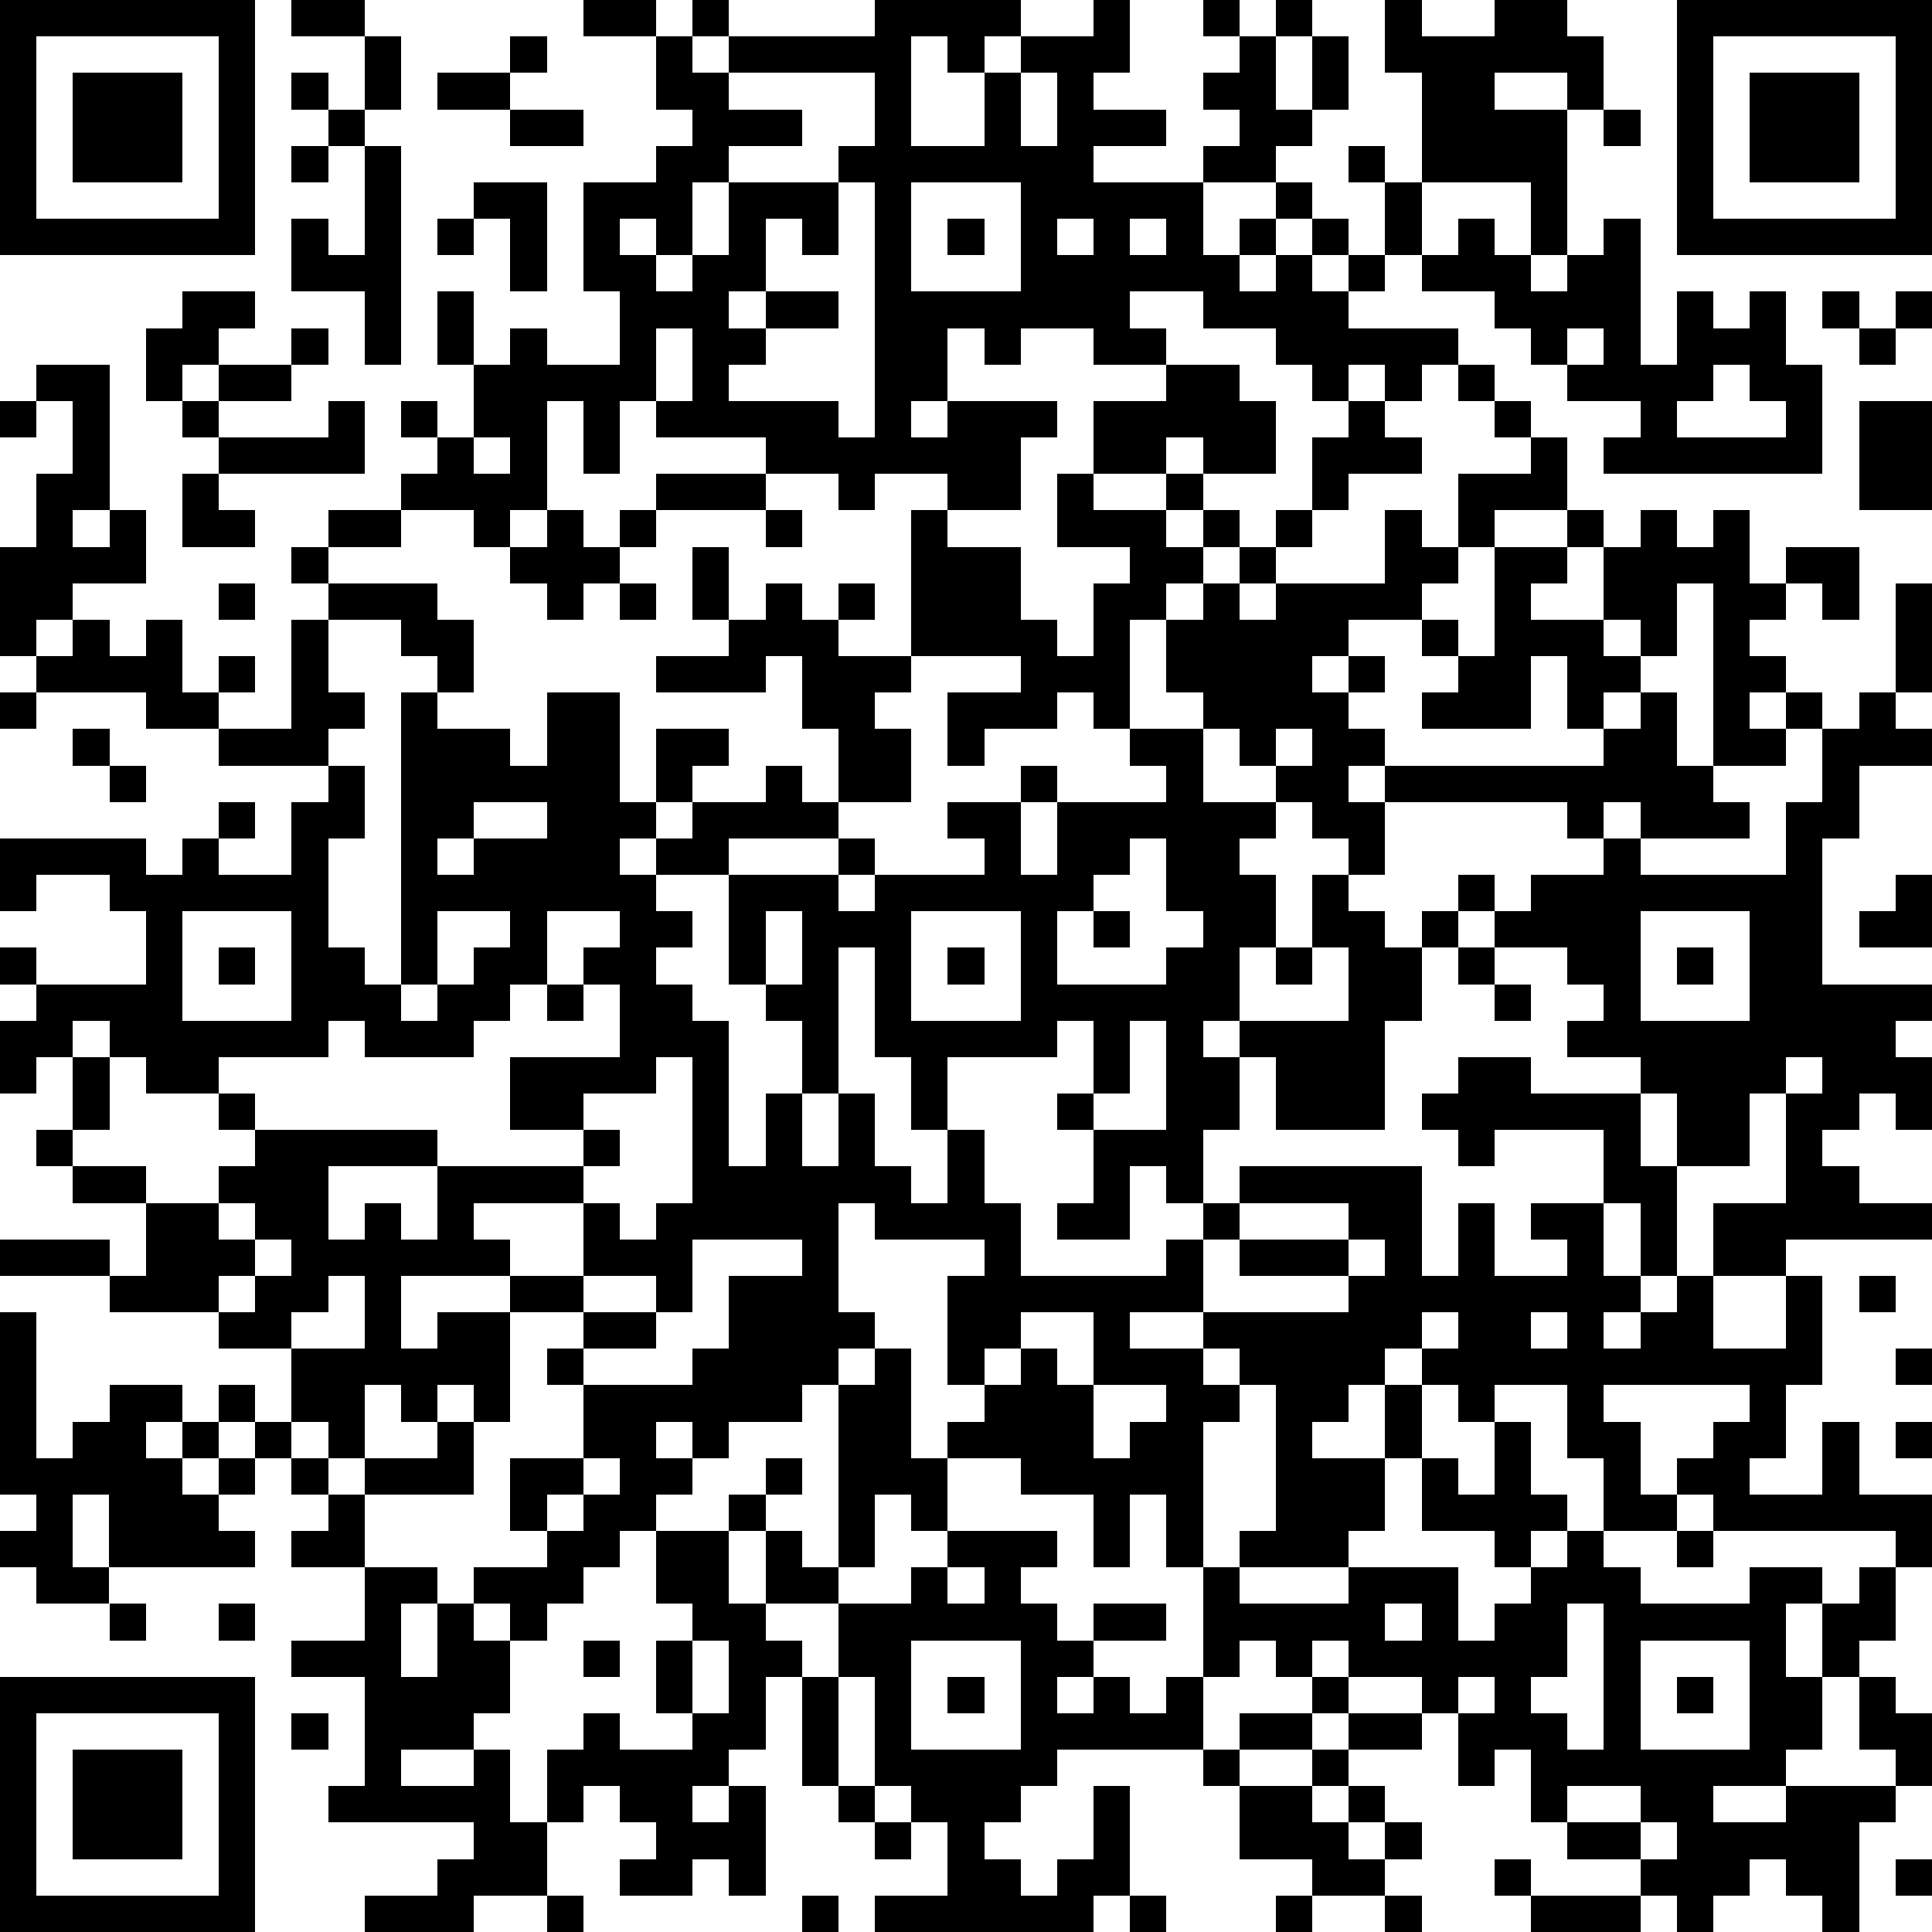
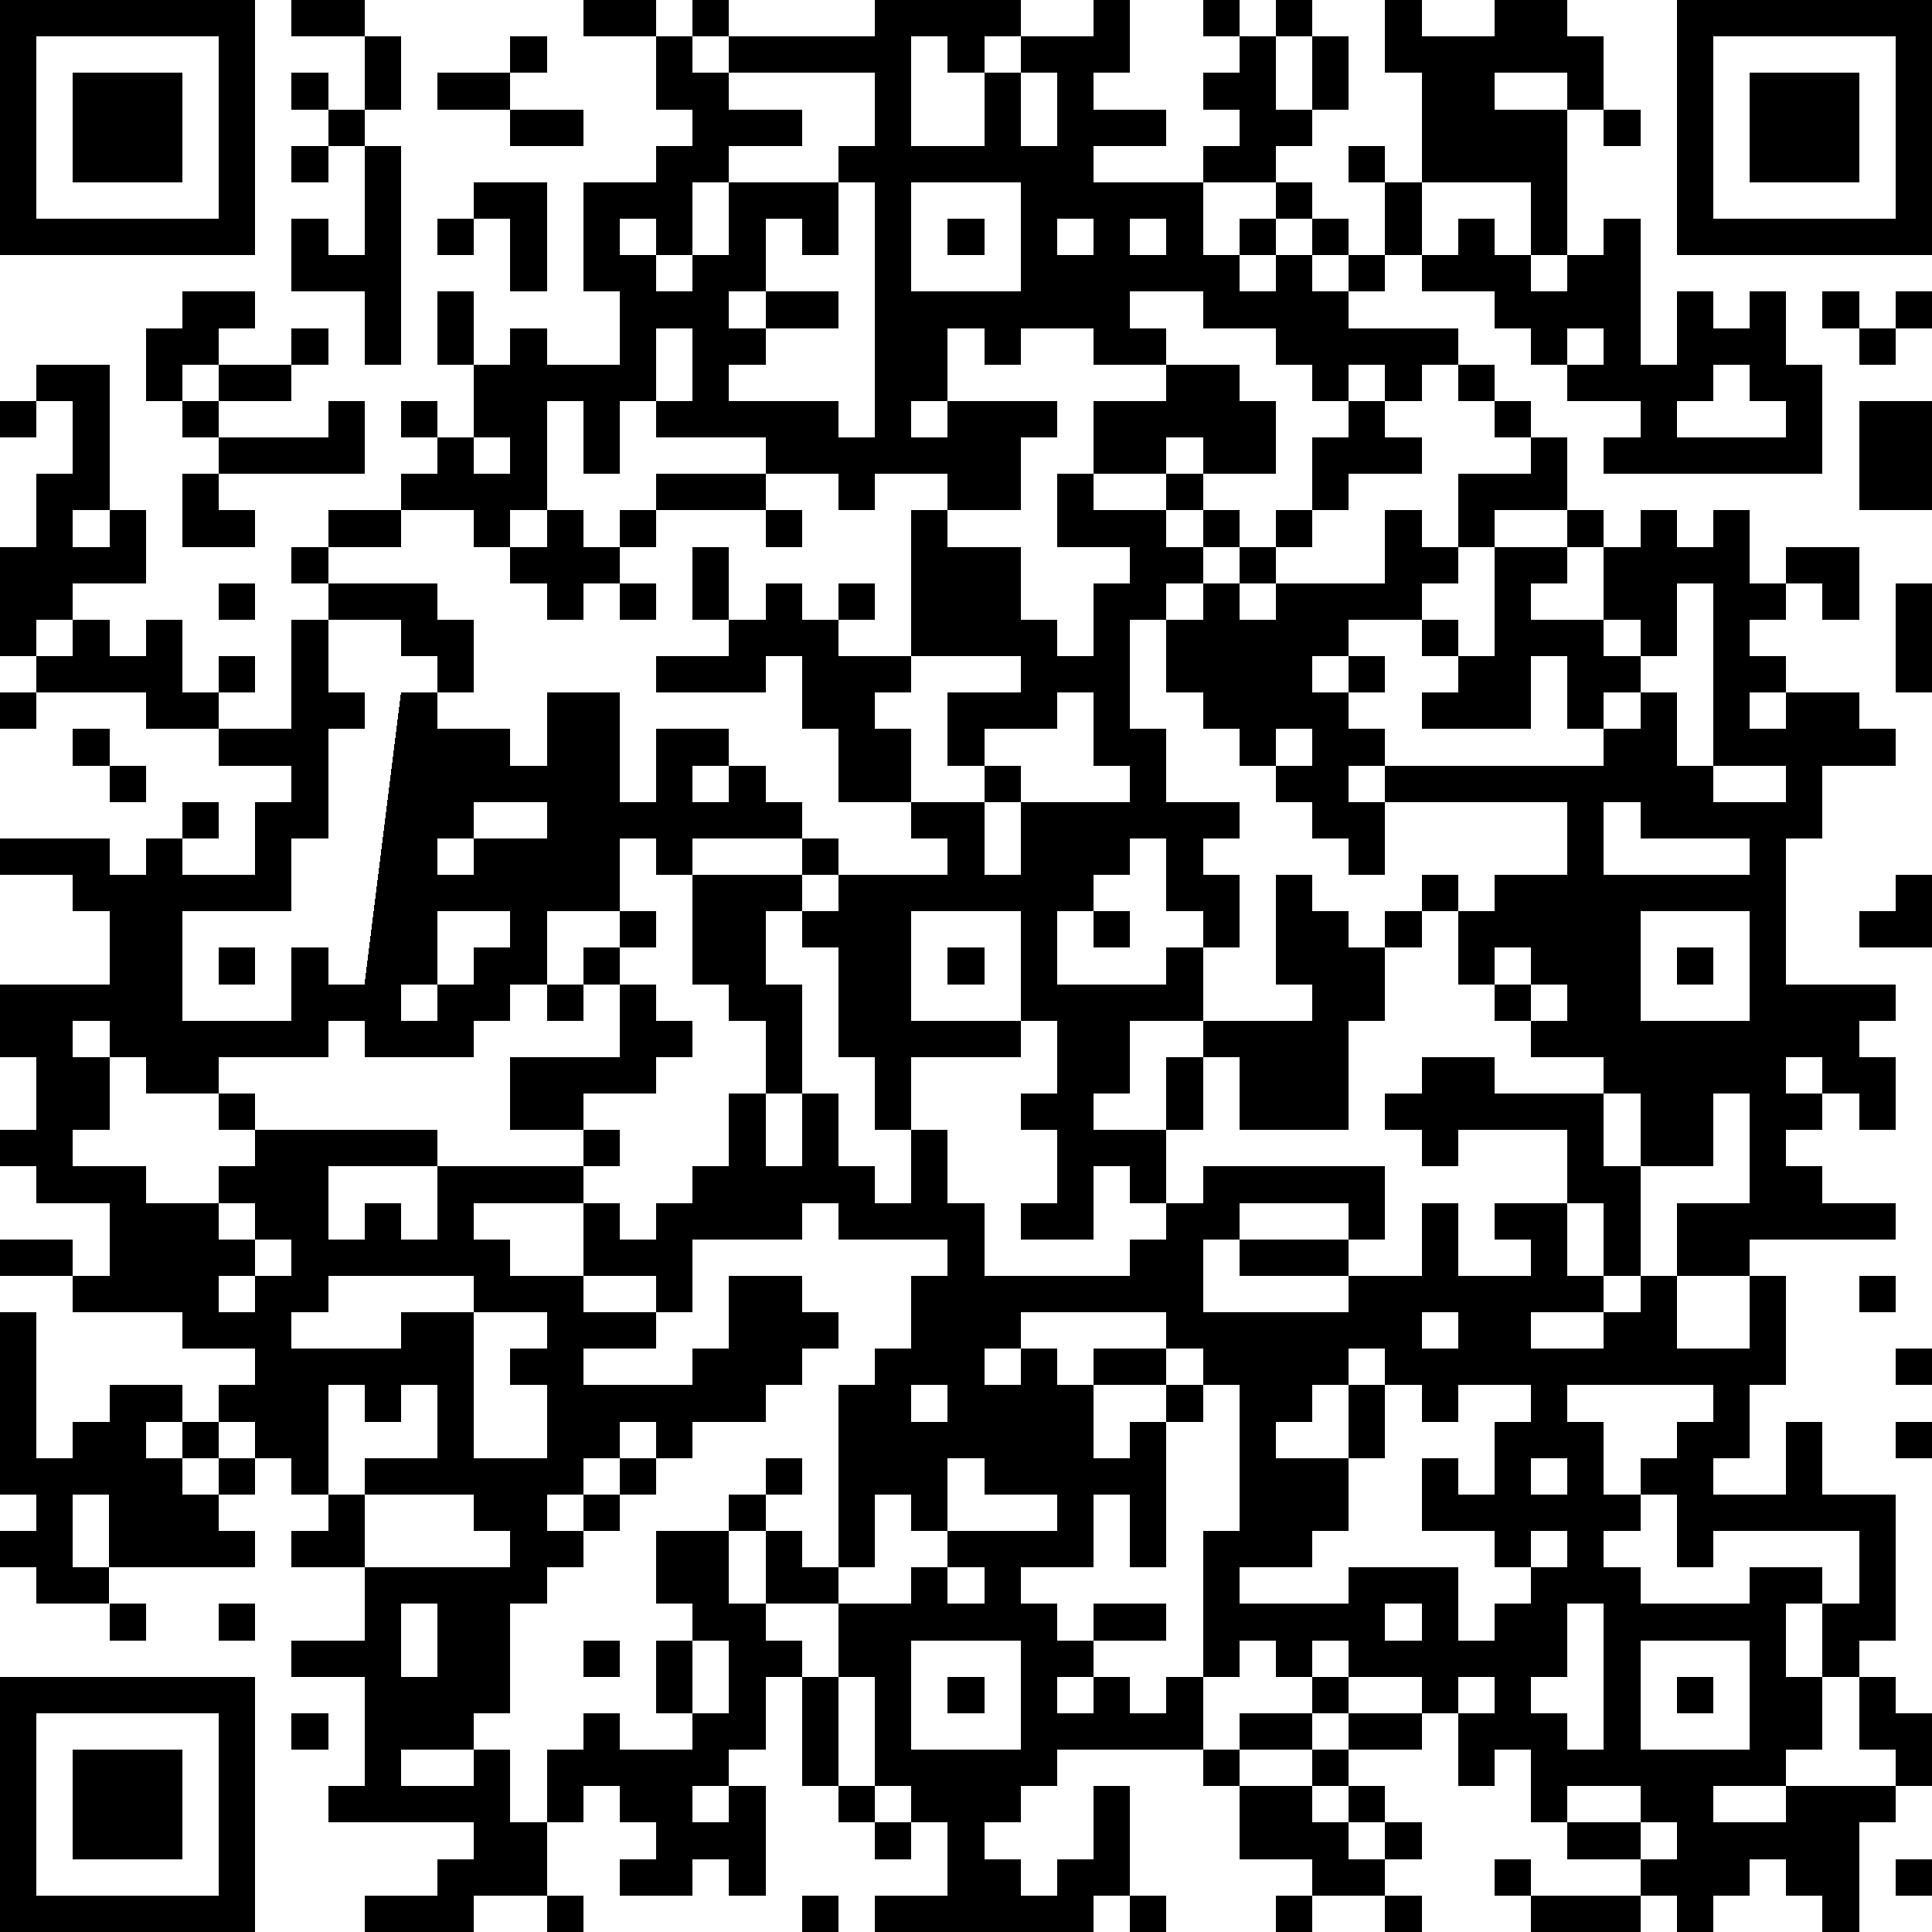
<svg xmlns="http://www.w3.org/2000/svg" version="1.1" width="212" height="212" shape-rendering="crispEdges">
-   <path d="M0 0h7v7h-7zM8 0h2v1h-2zM16 0h2v1h-2zM19 0h1v1h-1zM24 0h4v1h-1v1h-1v-1h-1v3h2v-2h1v-1h2v-1h1v2h-1v1h2v1h-2v1h3v-1h1v-1h-1v-1h1v-1h-1v-1h1v1h1v-1h1v1h-1v2h1v-2h1v2h-1v1h-1v1h-2v2h1v-1h1v-1h1v1h-1v1h-1v1h1v-1h1v-1h1v1h-1v1h1v-1h1v-2h-1v-1h1v1h1v-3h-1v-2h1v1h2v-1h2v1h1v2h-1v-1h-2v1h2v4h-1v-2h-3v2h-1v1h-1v1h3v1h-1v1h-1v-1h-1v1h-1v-1h-1v-1h-2v-1h-2v1h1v1h-2v-1h-2v1h-1v-1h-1v2h-1v1h1v-1h3v1h-1v2h-2v-1h-2v1h-1v-1h-2v-1h-3v-1h-1v2h-1v-2h-1v3h-1v1h-1v-1h-2v-1h1v-1h-1v-1h1v1h1v-2h-1v-2h1v2h1v-1h1v1h2v-2h-1v-3h2v-1h1v-1h-1v-2h1v1h1v-1h4zM46 0h7v7h-7zM1 1v5h5v-5zM10 1h1v2h-1zM14 1h1v1h-1zM47 1v5h5v-5zM2 2h3v3h-3zM8 2h1v1h-1zM12 2h2v1h-2zM20 2v1h2v1h-2v1h-1v2h-1v-1h-1v1h1v1h1v-1h1v-2h3v-1h1v-2zM28 2v2h1v-2zM48 2h3v3h-3zM9 3h1v1h-1zM14 3h2v1h-2zM44 3h1v1h-1zM8 4h1v1h-1zM10 4h1v6h-1v-2h-2v-2h1v1h1zM13 5h2v3h-1v-2h-1zM23 5v2h-1v-1h-1v2h-1v1h1v-1h2v1h-2v1h-1v1h3v1h1v-7zM25 5v3h3v-3zM12 6h1v1h-1zM26 6h1v1h-1zM29 6v1h1v-1zM31 6v1h1v-1zM40 6h1v1h1v1h1v-1h1v-1h1v4h1v-2h1v1h1v-1h1v2h1v3h-6v-1h1v-1h-2v-1h-1v-1h-1v-1h-2v-1h1zM5 8h2v1h-1v1h-1v1h-1v-2h1zM50 8h1v1h-1zM52 8h1v1h-1zM8 9h1v1h-1zM18 9v2h1v-2zM43 9v1h1v-1zM51 9h1v1h-1zM1 10h2v4h-1v1h1v-1h1v2h-2v1h-1v1h-1v-3h1v-2h1v-2h-1zM6 10h2v1h-2zM32 10h2v1h1v2h-2v-1h-1v1h-2v-2h2zM40 10h1v1h-1zM47 10v1h-1v1h3v-1h-1v-1zM0 11h1v1h-1zM5 11h1v1h-1zM9 11h1v2h-4v-1h3zM37 11h1v1h1v1h-2v1h-1v-2h1zM41 11h1v1h-1zM51 11h2v3h-2zM13 12v1h1v-1zM42 12h1v2h-2v1h-1v-2h2zM5 13h1v1h1v1h-2zM18 13h3v1h-3zM29 13h1v1h2v-1h1v1h-1v1h1v-1h1v1h-1v1h-1v1h-1v3h-1v-1h-1v1h-2v1h-1v-2h2v-1h-3v-4h1v1h2v2h1v1h1v-2h1v-1h-2zM9 14h2v1h-2zM15 14h1v1h1v-1h1v1h-1v1h-1v1h-1v-1h-1v-1h1zM21 14h1v1h-1zM35 14h1v1h-1zM38 14h1v1h1v1h-1v1h-2v1h-1v1h1v-1h1v1h-1v1h1v1h-1v1h1v-1h6v-1h-1v-2h-1v2h-3v-1h1v-1h-1v-1h1v1h1v-3h2v-1h1v1h-1v1h-1v1h2v-2h1v-1h1v1h1v-1h1v2h1v-1h2v2h-1v-1h-1v1h-1v1h1v1h-1v1h1v-1h1v1h-1v1h-2v-5h-1v2h-1v-1h-1v1h1v1h-1v1h1v-1h1v2h1v1h1v1h-3v-1h-1v1h-1v-1h-5v2h-1v-1h-1v-1h-1v-1h-1v-1h-1v-1h-1v-2h1v-1h1v-1h1v1h-1v1h1v-1h3zM8 15h1v1h-1zM19 15h1v2h-1zM6 16h1v1h-1zM9 16h3v1h1v2h-1v-1h-1v-1h-2zM17 16h1v1h-1zM21 16h1v1h1v-1h1v1h-1v1h2v1h-1v1h1v2h-2v-2h-1v-2h-1v1h-3v-1h2v-1h1zM52 16h1v3h-1zM2 17h1v1h1v-1h1v2h1v-1h1v1h-1v1h-2v-1h-3v-1h1zM8 17h1v2h1v1h-1v1h-3v-1h2zM0 19h1v1h-1zM11 19h1v1h2v1h1v-2h2v3h1v-2h2v1h-1v1h-1v1h-1v1h1v-1h1v-1h2v-1h1v1h1v1h-3v1h-2v1h1v1h-1v1h1v1h1v4h1v-2h1v-2h-1v-1h-1v-3h3v-1h1v1h-1v1h1v-1h3v-1h-1v-1h2v-1h1v1h-1v2h1v-2h3v-1h-1v-1h2v2h2v1h-1v1h1v2h-1v2h-1v1h1v-1h3v-2h-1v-2h1v1h1v1h1v-1h1v-1h1v1h-1v1h-1v2h-1v3h-3v-2h-1v2h-1v2h-1v-1h-1v2h-2v-1h1v-2h-1v-1h1v-2h-1v1h-3v2h-1v-2h-1v-3h-1v4h-1v2h1v-2h1v2h1v1h1v-2h1v2h1v2h4v-1h1v-1h1v-1h5v3h1v-2h1v2h2v-1h-1v-1h2v-2h-3v1h-1v-1h-1v-1h1v-1h2v1h3v-1h-2v-1h1v-1h-1v-1h-2v-1h1v-1h2v-1h1v1h4v-2h1v-2h1v-1h1v1h1v1h-2v2h-1v4h3v1h-1v1h1v2h-1v-1h-1v1h-1v1h1v1h2v1h-4v1h-2v-2h2v-3h-1v2h-2v-2h-1v2h1v3h-1v-2h-1v2h1v1h-1v1h1v-1h1v-1h1v2h2v-2h1v3h-1v2h-1v1h2v-2h1v2h2v2h-1v-1h-5v-1h-1v-1h1v-1h1v-1h-4v1h1v2h1v1h-2v-2h-1v-2h-2v1h-1v-1h-1v-1h-1v1h-1v1h-1v1h2v-2h1v2h-1v2h-1v1h-3v-1h1v-4h-1v-1h-1v-1h-2v1h2v1h1v1h-1v4h-1v-2h-1v2h-1v-2h-2v-1h-2v-1h1v-1h-1v-3h1v-1h-3v-1h-1v3h1v1h-1v1h-1v1h-2v1h-1v-1h-1v1h1v1h-1v1h-1v1h-1v1h-1v1h-1v-1h-1v-1h2v-1h-1v-2h2v-2h-1v-1h1v-1h-2v-1h-3v2h1v-1h2v3h-1v-1h-1v1h-1v-1h-1v2h-1v-1h-1v-2h-2v-1h-3v-1h-3v-1h3v1h1v-2h-2v-1h-1v-1h1v-2h-1v1h-1v-2h1v-1h-1v-1h1v1h3v-2h-1v-1h-2v1h-1v-2h4v1h1v-1h1v-1h1v1h-1v1h2v-2h1v-1h1v2h-1v3h1v1h1zM2 20h1v1h-1zM35 20v1h1v-1zM3 21h1v1h-1zM13 22v1h-1v1h1v-1h2v-1zM31 23v1h-1v1h-1v2h3v-1h1v-1h-1v-2zM52 24h1v2h-2v-1h1zM5 25v3h3v-3zM12 25v2h-1v1h1v-1h1v-1h1v-1zM15 25v2h-1v1h-1v1h-3v-1h-1v1h-3v1h-2v-1h-1v-1h-1v1h1v2h-1v1h2v1h2v-1h1v-1h-1v-1h1v1h5v1h-3v2h1v-1h1v1h1v-2h4v-1h-2v-2h3v-2h-1v-1h1v-1zM21 25v2h1v-2zM25 25v3h3v-3zM30 25h1v1h-1zM45 25v3h3v-3zM6 26h1v1h-1zM26 26h1v1h-1zM35 26h1v1h-1zM40 26h1v1h-1zM46 26h1v1h-1zM15 27h1v1h-1zM41 27h1v1h-1zM31 28v2h-1v1h2v-3zM18 29v1h-2v1h1v1h-1v1h-3v1h1v1h2v-2h1v1h1v-1h1v-4zM49 29v1h1v-1zM6 33v1h1v-1zM34 33v1h-1v2h4v-1h-3v-1h3v-1zM7 34v1h-1v1h1v-1h1v-1zM19 34v2h-1v-1h-2v1h2v1h-2v1h3v-1h1v-2h2v-1zM37 34v1h1v-1zM9 35v1h-1v1h2v-2zM51 35h1v1h-1zM0 36h1v4h1v-1h1v-1h2v1h-1v1h1v-1h1v-1h1v1h-1v1h-1v1h1v-1h1v-1h1v1h-1v1h-1v1h1v1h-4v-2h-1v2h1v1h-2v-1h-1v-1h1v-1h-1zM28 36v1h-1v1h1v-1h1v1h1v-2zM39 36v1h1v-1zM42 36v1h1v-1zM24 37h1v3h1v2h-1v-1h-1v2h-1v-5h1zM52 37h1v1h-1zM30 38v2h1v-1h1v-1zM12 39h1v2h-3v-1h2zM41 39h1v2h1v1h-1v1h-1v-1h-2v-2h1v1h1zM52 39h1v1h-1zM8 40h1v1h-1zM16 40v1h-1v1h1v-1h1v-1zM21 40h1v1h-1zM9 41h1v2h-2v-1h1zM20 41h1v1h-1zM18 42h2v2h1v-2h1v1h1v1h-2v1h1v1h-1v2h-1v1h-1v1h1v-1h1v3h-1v-1h-1v1h-2v-1h1v-1h-1v-1h-1v1h-1v-2h1v-1h1v1h2v-1h-1v-2h1v-1h-1zM26 42h3v1h-1v1h1v1h1v-1h2v1h-2v1h-1v1h1v-1h1v1h1v-1h1v-3h1v1h3v-1h3v2h1v-1h1v-1h1v-1h1v1h1v1h3v-1h2v1h-1v2h1v-2h1v-1h1v2h-1v1h-1v2h-1v1h-2v1h2v-1h3v-1h-1v-2h1v1h1v2h-1v1h-1v3h-1v-1h-1v-1h-1v1h-1v1h-1v-1h-1v-1h-2v-1h-1v-2h-1v1h-1v-2h-1v-1h-2v-1h-1v1h-1v-1h-1v1h-1v2h-4v1h-1v1h-1v1h1v1h1v-1h1v-2h1v3h-1v1h-6v-1h2v-2h-1v-1h-1v-3h-1v-2h2v-1h1zM46 42h1v1h-1zM10 43h2v1h-1v2h1v-2h1v1h1v2h-1v1h-2v1h2v-1h1v2h1v2h-2v1h-3v-1h2v-1h1v-1h-4v-1h1v-3h-2v-1h2zM26 43v1h1v-1zM3 44h1v1h-1zM6 44h1v1h-1zM38 44v1h1v-1zM43 44v2h-1v1h1v1h1v-4zM16 45h1v1h-1zM19 45v2h1v-2zM25 45v3h3v-3zM45 45v3h3v-3zM0 46h7v7h-7zM22 46h1v3h-1zM26 46h1v1h-1zM36 46h1v1h-1zM40 46v1h1v-1zM46 46h1v1h-1zM1 47v5h5v-5zM8 47h1v1h-1zM34 47h2v1h-2zM37 47h2v1h-2zM2 48h3v3h-3zM33 48h1v1h-1zM36 48h1v1h-1zM23 49h1v1h-1zM34 49h2v1h1v-1h1v1h-1v1h1v-1h1v1h-1v1h-2v-1h-2zM43 49v1h2v-1zM24 50h1v1h-1zM45 50v1h1v-1zM41 51h1v1h-1zM52 51h1v1h-1zM15 52h1v1h-1zM22 52h1v1h-1zM31 52h1v1h-1zM35 52h1v1h-1zM38 52h1v1h-1zM42 52h3v1h-3z" style="fill:#000" transform="translate(0,0) scale(4)" />
+   <path d="M0 0h7v7h-7zM8 0h2v1h-2zM16 0h2v1h-2zM19 0h1v1h-1zM24 0h4v1h-1v1h-1v-1h-1v3h2v-2h1v-1h2v-1h1v2h-1v1h2v1h-2v1h3v-1h1v-1h-1v-1h1v-1h-1v-1h1v1h1v-1h1v1h-1v2h1v-2h1v2h-1v1h-1v1h-2v2h1v-1h1v-1h1v1h-1v1h-1v1h1v-1h1v-1h1v1h-1v1h1v-1h1v-2h-1v-1h1v1h1v-3h-1v-2h1v1h2v-1h2v1h1v2h-1v-1h-2v1h2v4h-1v-2h-3v2h-1v1h-1v1h3v1h-1v1h-1v-1h-1v1h-1v-1h-1v-1h-2v-1h-2v1h1v1h-2v-1h-2v1h-1v-1h-1v2h-1v1h1v-1h3v1h-1v2h-2v-1h-2v1h-1v-1h-2v-1h-3v-1h-1v2h-1v-2h-1v3h-1v1h-1v-1h-2v-1h1v-1h-1v-1h1v1h1v-2h-1v-2h1v2h1v-1h1v1h2v-2h-1v-3h2v-1h1v-1h-1v-2h1v1h1v-1h4zM46 0h7v7h-7zM1 1v5h5v-5zM10 1h1v2h-1zM14 1h1v1h-1zM47 1v5h5v-5zM2 2h3v3h-3zM8 2h1v1h-1zM12 2h2v1h-2zM20 2v1h2v1h-2v1h-1v2h-1v-1h-1v1h1v1h1v-1h1v-2h3v-1h1v-2zM28 2v2h1v-2zM48 2h3v3h-3zM9 3h1v1h-1zM14 3h2v1h-2zM44 3h1v1h-1zM8 4h1v1h-1zM10 4h1v6h-1v-2h-2v-2h1v1h1zM13 5h2v3h-1v-2h-1zM23 5v2h-1v-1h-1v2h-1v1h1v-1h2v1h-2v1h-1v1h3v1h1v-7zM25 5v3h3v-3zM12 6h1v1h-1zM26 6h1v1h-1zM29 6v1h1v-1zM31 6v1h1v-1zM40 6h1v1h1v1h1v-1h1v-1h1v4h1v-2h1v1h1v-1h1v2h1v3h-6v-1h1v-1h-2v-1h-1v-1h-1v-1h-2v-1h1zM5 8h2v1h-1v1h-1v1h-1v-2h1zM50 8h1v1h-1zM52 8h1v1h-1zM8 9h1v1h-1zM18 9v2h1v-2zM43 9v1h1v-1zM51 9h1v1h-1zM1 10h2v4h-1v1h1v-1h1v2h-2v1h-1v1h-1v-3h1v-2h1v-2h-1zM6 10h2v1h-2zM32 10h2v1h1v2h-2v-1h-1v1h-2v-2h2zM40 10h1v1h-1zM47 10v1h-1v1h3v-1h-1v-1zM0 11h1v1h-1zM5 11h1v1h-1zM9 11h1v2h-4v-1h3zM37 11h1v1h1v1h-2v1h-1v-2h1zM41 11h1v1h-1zM51 11h2v3h-2zM13 12v1h1v-1zM42 12h1v2h-2v1h-1v-2h2zM5 13h1v1h1v1h-2zM18 13h3v1h-3zM29 13h1v1h2v-1h1v1h-1v1h1v-1h1v1h-1v1h-1v1h-1v3h-1v-1h-1v1h-2v1h-1v-2h2v-1h-3v-4h1v1h2v2h1v1h1v-2h1v-1h-2zM9 14h2v1h-2zM15 14h1v1h1v-1h1v1h-1v1h-1v1h-1v-1h-1v-1h1zM21 14h1v1h-1zM35 14h1v1h-1zM38 14h1v1h1v1h-1v1h-2v1h-1v1h1v-1h1v1h-1v1h1v1h-1v1h1v-1h6v-1h-1v-2h-1v2h-3v-1h1v-1h-1v-1h1v1h1v-3h2v-1h1v1h-1v1h-1v1h2v-2h1v-1h1v1h1v-1h1v2h1v-1h2v2h-1v-1h-1v1h-1v1h1v1h-1v1h1v-1h1v1h-1v1h-2v-5h-1v2h-1v-1h-1v1h1v1h-1v1h1v-1h1v2h1v1h1v1h-3v-1h-1v1h-1v-1h-5v2h-1v-1h-1v-1h-1v-1h-1v-1h-1v-1h-1v-2h1v-1h1v-1h1v1h-1v1h1v-1h3zM8 15h1v1h-1zM19 15h1v2h-1zM6 16h1v1h-1zM9 16h3v1h1v2h-1v-1h-1v-1h-2zM17 16h1v1h-1zM21 16h1v1h1v-1h1v1h-1v1h2v1h-1v1h1v2h-2v-2h-1v-2h-1v1h-3v-1h2v-1h1zM52 16h1v3h-1zM2 17h1v1h1v-1h1v2h1v-1h1v1h-1v1h-2v-1h-3v-1h1zM8 17h1v2h1v1h-1v1h-3v-1h2zM0 19h1v1h-1zM11 19h1v1h2v1h1v-2h2v3h1v-2h2v1h-1v1h-1v1h-1v1h1v-1v-1h2v-1h1v1h1v1h-3v1h-2v1h1v1h-1v1h1v1h1v4h1v-2h1v-2h-1v-1h-1v-3h3v-1h1v1h-1v1h1v-1h3v-1h-1v-1h2v-1h1v1h-1v2h1v-2h3v-1h-1v-1h2v2h2v1h-1v1h1v2h-1v2h-1v1h1v-1h3v-2h-1v-2h1v1h1v1h1v-1h1v-1h1v1h-1v1h-1v2h-1v3h-3v-2h-1v2h-1v2h-1v-1h-1v2h-2v-1h1v-2h-1v-1h1v-2h-1v1h-3v2h-1v-2h-1v-3h-1v4h-1v2h1v-2h1v2h1v1h1v-2h1v2h1v2h4v-1h1v-1h1v-1h5v3h1v-2h1v2h2v-1h-1v-1h2v-2h-3v1h-1v-1h-1v-1h1v-1h2v1h3v-1h-2v-1h1v-1h-1v-1h-2v-1h1v-1h2v-1h1v1h4v-2h1v-2h1v-1h1v1h1v1h-2v2h-1v4h3v1h-1v1h1v2h-1v-1h-1v1h-1v1h1v1h2v1h-4v1h-2v-2h2v-3h-1v2h-2v-2h-1v2h1v3h-1v-2h-1v2h1v1h-1v1h1v-1h1v-1h1v2h2v-2h1v3h-1v2h-1v1h2v-2h1v2h2v2h-1v-1h-5v-1h-1v-1h1v-1h1v-1h-4v1h1v2h1v1h-2v-2h-1v-2h-2v1h-1v-1h-1v-1h-1v1h-1v1h-1v1h2v-2h1v2h-1v2h-1v1h-3v-1h1v-4h-1v-1h-1v-1h-2v1h2v1h1v1h-1v4h-1v-2h-1v2h-1v-2h-2v-1h-2v-1h1v-1h-1v-3h1v-1h-3v-1h-1v3h1v1h-1v1h-1v1h-2v1h-1v-1h-1v1h1v1h-1v1h-1v1h-1v1h-1v1h-1v-1h-1v-1h2v-1h-1v-2h2v-2h-1v-1h1v-1h-2v-1h-3v2h1v-1h2v3h-1v-1h-1v1h-1v-1h-1v2h-1v-1h-1v-2h-2v-1h-3v-1h-3v-1h3v1h1v-2h-2v-1h-1v-1h1v-2h-1v1h-1v-2h1v-1h-1v-1h1v1h3v-2h-1v-1h-2v1h-1v-2h4v1h1v-1h1v-1h1v1h-1v1h2v-2h1v-1h1v2h-1v3h1v1h1zM2 20h1v1h-1zM35 20v1h1v-1zM3 21h1v1h-1zM13 22v1h-1v1h1v-1h2v-1zM31 23v1h-1v1h-1v2h3v-1h1v-1h-1v-2zM52 24h1v2h-2v-1h1zM5 25v3h3v-3zM12 25v2h-1v1h1v-1h1v-1h1v-1zM15 25v2h-1v1h-1v1h-3v-1h-1v1h-3v1h-2v-1h-1v-1h-1v1h1v2h-1v1h2v1h2v-1h1v-1h-1v-1h1v1h5v1h-3v2h1v-1h1v1h1v-2h4v-1h-2v-2h3v-2h-1v-1h1v-1zM21 25v2h1v-2zM25 25v3h3v-3zM30 25h1v1h-1zM45 25v3h3v-3zM6 26h1v1h-1zM26 26h1v1h-1zM35 26h1v1h-1zM40 26h1v1h-1zM46 26h1v1h-1zM15 27h1v1h-1zM41 27h1v1h-1zM31 28v2h-1v1h2v-3zM18 29v1h-2v1h1v1h-1v1h-3v1h1v1h2v-2h1v1h1v-1h1v-4zM49 29v1h1v-1zM6 33v1h1v-1zM34 33v1h-1v2h4v-1h-3v-1h3v-1zM7 34v1h-1v1h1v-1h1v-1zM19 34v2h-1v-1h-2v1h2v1h-2v1h3v-1h1v-2h2v-1zM37 34v1h1v-1zM9 35v1h-1v1h2v-2zM51 35h1v1h-1zM0 36h1v4h1v-1h1v-1h2v1h-1v1h1v-1h1v-1h1v1h-1v1h-1v1h1v-1h1v-1h1v1h-1v1h-1v1h1v1h-4v-2h-1v2h1v1h-2v-1h-1v-1h1v-1h-1zM28 36v1h-1v1h1v-1h1v1h1v-2zM39 36v1h1v-1zM42 36v1h1v-1zM24 37h1v3h1v2h-1v-1h-1v2h-1v-5h1zM52 37h1v1h-1zM30 38v2h1v-1h1v-1zM12 39h1v2h-3v-1h2zM41 39h1v2h1v1h-1v1h-1v-1h-2v-2h1v1h1zM52 39h1v1h-1zM8 40h1v1h-1zM16 40v1h-1v1h1v-1h1v-1zM21 40h1v1h-1zM9 41h1v2h-2v-1h1zM20 41h1v1h-1zM18 42h2v2h1v-2h1v1h1v1h-2v1h1v1h-1v2h-1v1h-1v1h1v-1h1v3h-1v-1h-1v1h-2v-1h1v-1h-1v-1h-1v1h-1v-2h1v-1h1v1h2v-1h-1v-2h1v-1h-1zM26 42h3v1h-1v1h1v1h1v-1h2v1h-2v1h-1v1h1v-1h1v1h1v-1h1v-3h1v1h3v-1h3v2h1v-1h1v-1h1v-1h1v1h1v1h3v-1h2v1h-1v2h1v-2h1v-1h1v2h-1v1h-1v2h-1v1h-2v1h2v-1h3v-1h-1v-2h1v1h1v2h-1v1h-1v3h-1v-1h-1v-1h-1v1h-1v1h-1v-1h-1v-1h-2v-1h-1v-2h-1v1h-1v-2h-1v-1h-2v-1h-1v1h-1v-1h-1v1h-1v2h-4v1h-1v1h-1v1h1v1h1v-1h1v-2h1v3h-1v1h-6v-1h2v-2h-1v-1h-1v-3h-1v-2h2v-1h1zM46 42h1v1h-1zM10 43h2v1h-1v2h1v-2h1v1h1v2h-1v1h-2v1h2v-1h1v2h1v2h-2v1h-3v-1h2v-1h1v-1h-4v-1h1v-3h-2v-1h2zM26 43v1h1v-1zM3 44h1v1h-1zM6 44h1v1h-1zM38 44v1h1v-1zM43 44v2h-1v1h1v1h1v-4zM16 45h1v1h-1zM19 45v2h1v-2zM25 45v3h3v-3zM45 45v3h3v-3zM0 46h7v7h-7zM22 46h1v3h-1zM26 46h1v1h-1zM36 46h1v1h-1zM40 46v1h1v-1zM46 46h1v1h-1zM1 47v5h5v-5zM8 47h1v1h-1zM34 47h2v1h-2zM37 47h2v1h-2zM2 48h3v3h-3zM33 48h1v1h-1zM36 48h1v1h-1zM23 49h1v1h-1zM34 49h2v1h1v-1h1v1h-1v1h1v-1h1v1h-1v1h-2v-1h-2zM43 49v1h2v-1zM24 50h1v1h-1zM45 50v1h1v-1zM41 51h1v1h-1zM52 51h1v1h-1zM15 52h1v1h-1zM22 52h1v1h-1zM31 52h1v1h-1zM35 52h1v1h-1zM38 52h1v1h-1zM42 52h3v1h-3z" style="fill:#000" transform="translate(0,0) scale(4)" />
</svg>